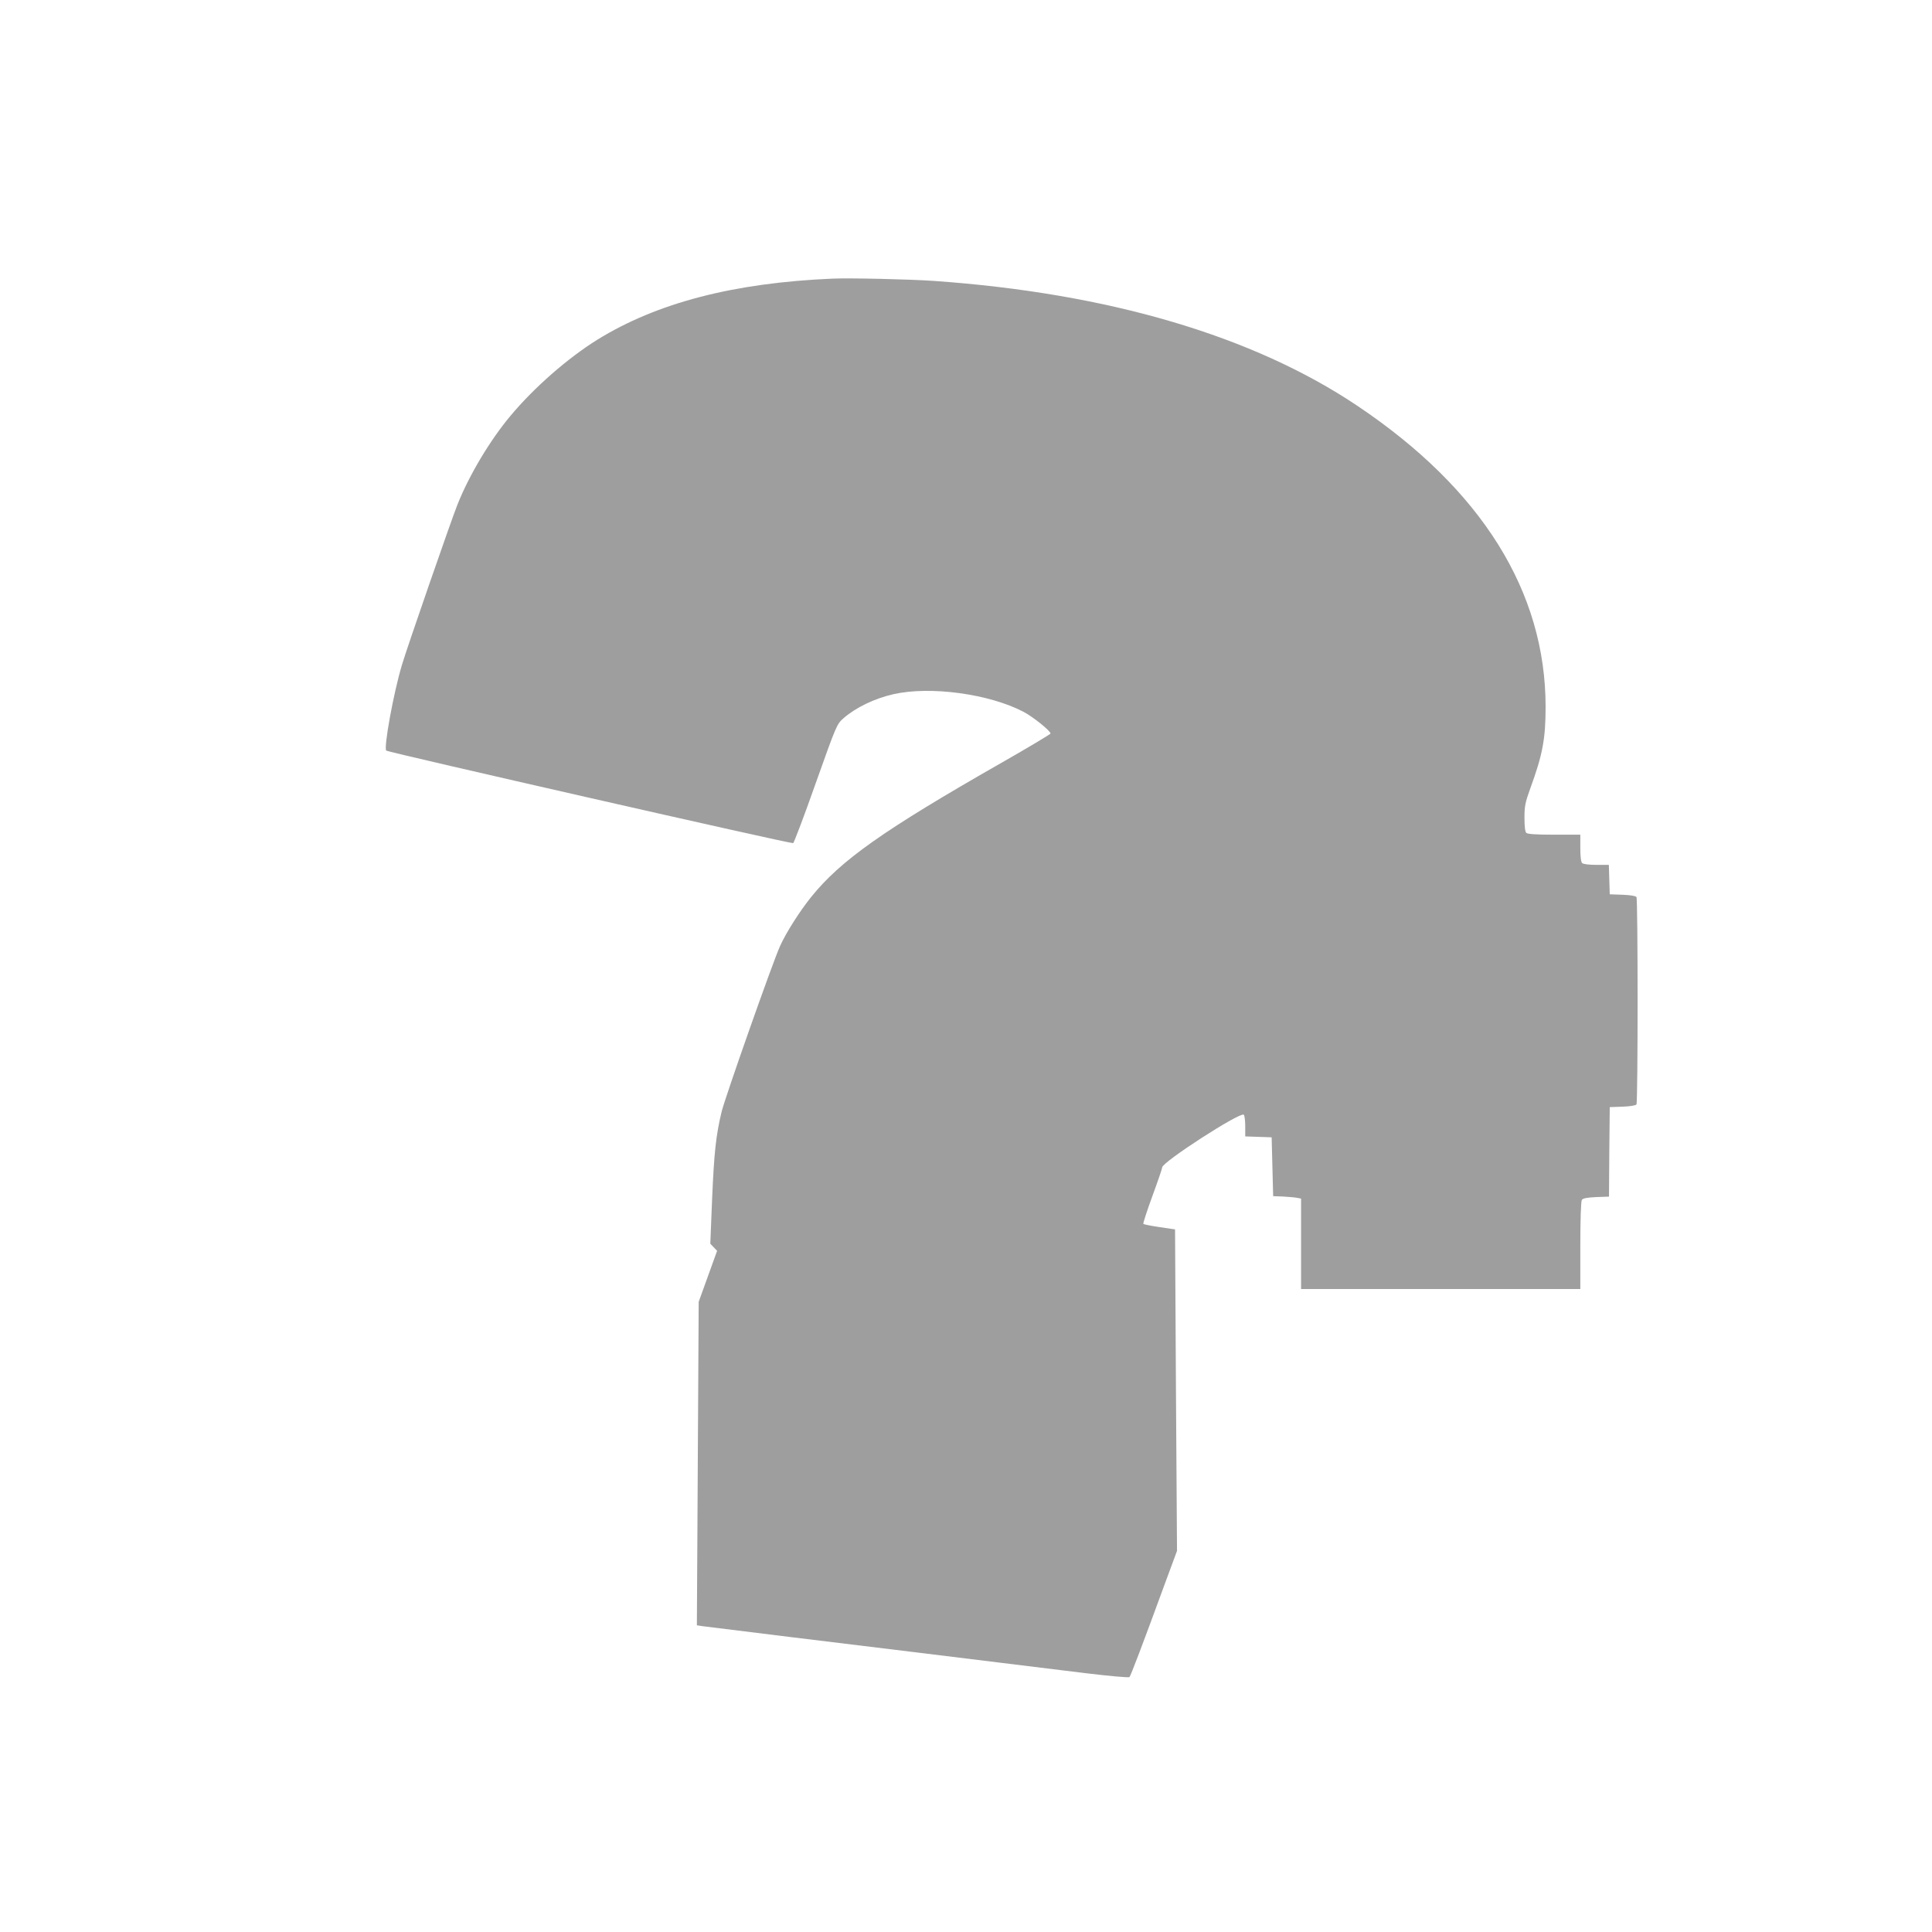
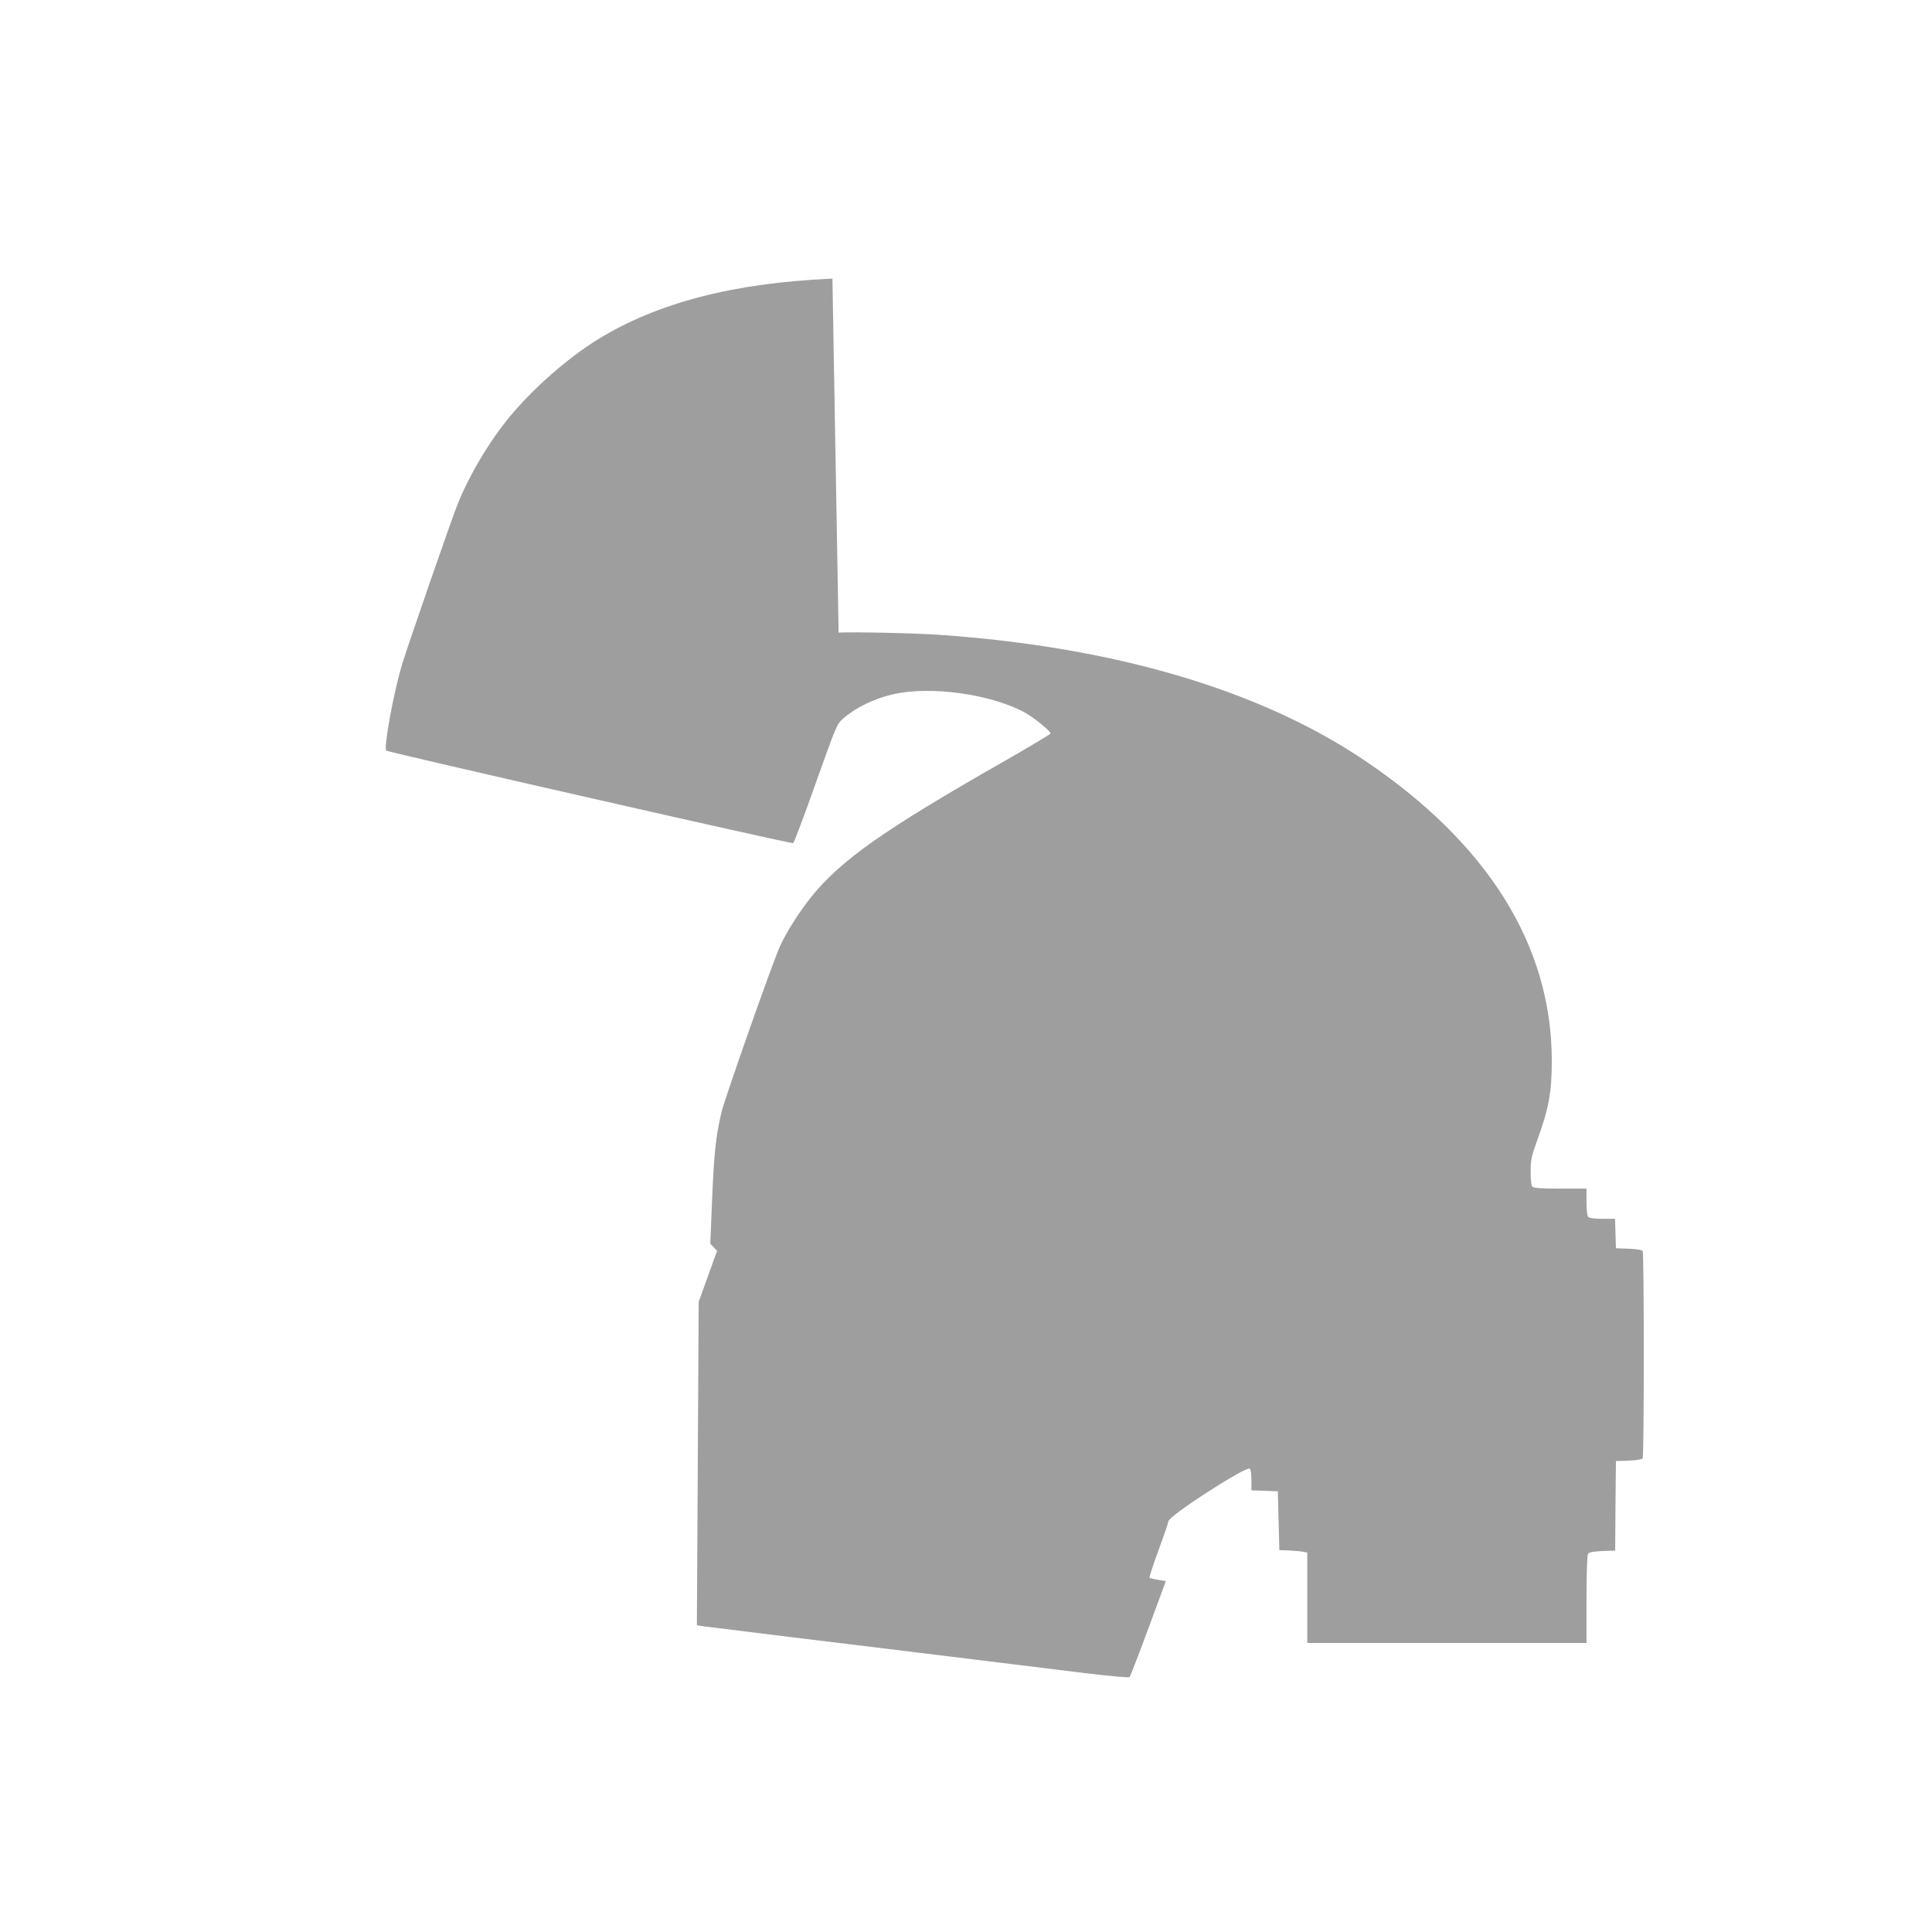
<svg xmlns="http://www.w3.org/2000/svg" version="1.0" width="1280pt" height="1280pt" viewBox="0 0 1280 1280" preserveAspectRatio="xMidYMid meet">
  <g transform="translate(0,1280) scale(0.1,-0.1)" fill="#9e9e9e" stroke="none">
-     <path d="M5515 10954 c-654 -28 -1162 -160 -1558 -405 -196 -122 -419 -317 -575 -504 -135 -161 -274 -393 -352 -590 -39 -97 -334 -948 -367 -1060 -56 -186 -122 -550 -104 -568 11 -11 2682 -619 2696 -613 5 2 73 180 149 396 139 391 140 392 185 432 80 70 206 131 331 159 244 55 634 2 861 -117 63 -33 179 -126 179 -144 0 -4 -145 -91 -322 -192 -787 -449 -1068 -648 -1264 -891 -77 -96 -166 -236 -206 -325 -48 -105 -363 -1000 -387 -1097 -38 -158 -50 -273 -63 -577 l-12 -298 23 -24 22 -23 -61 -169 -61 -169 -6 -1071 -6 -1072 39 -6 c21 -3 280 -35 574 -71 294 -36 663 -81 820 -100 157 -19 413 -51 570 -70 157 -19 413 -51 570 -70 158 -19 288 -31 293 -26 8 8 86 212 241 636 l74 200 -7 1065 -6 1065 -102 15 c-56 8 -104 18 -108 21 -3 4 24 87 60 185 36 98 65 183 65 190 0 35 512 366 540 349 5 -3 10 -37 10 -75 l0 -69 88 -3 87 -3 5 -195 5 -195 60 -2 c33 -2 75 -5 93 -8 l32 -6 0 -299 0 -300 925 0 925 0 0 288 c0 163 4 293 10 302 7 11 33 16 94 19 l86 3 2 297 3 296 85 3 c52 2 87 8 92 15 10 16 10 1358 0 1374 -5 7 -40 13 -92 15 l-85 3 -3 98 -3 97 -82 0 c-51 0 -88 5 -95 12 -8 8 -12 45 -12 100 l0 88 -173 0 c-121 0 -177 4 -185 12 -8 8 -12 45 -12 100 0 78 5 101 39 196 81 221 101 327 101 539 0 763 -423 1441 -1245 1993 -692 465 -1652 748 -2810 829 -159 11 -550 20 -670 15z" />
+     <path d="M5515 10954 c-654 -28 -1162 -160 -1558 -405 -196 -122 -419 -317 -575 -504 -135 -161 -274 -393 -352 -590 -39 -97 -334 -948 -367 -1060 -56 -186 -122 -550 -104 -568 11 -11 2682 -619 2696 -613 5 2 73 180 149 396 139 391 140 392 185 432 80 70 206 131 331 159 244 55 634 2 861 -117 63 -33 179 -126 179 -144 0 -4 -145 -91 -322 -192 -787 -449 -1068 -648 -1264 -891 -77 -96 -166 -236 -206 -325 -48 -105 -363 -1000 -387 -1097 -38 -158 -50 -273 -63 -577 l-12 -298 23 -24 22 -23 -61 -169 -61 -169 -6 -1071 -6 -1072 39 -6 c21 -3 280 -35 574 -71 294 -36 663 -81 820 -100 157 -19 413 -51 570 -70 157 -19 413 -51 570 -70 158 -19 288 -31 293 -26 8 8 86 212 241 636 c-56 8 -104 18 -108 21 -3 4 24 87 60 185 36 98 65 183 65 190 0 35 512 366 540 349 5 -3 10 -37 10 -75 l0 -69 88 -3 87 -3 5 -195 5 -195 60 -2 c33 -2 75 -5 93 -8 l32 -6 0 -299 0 -300 925 0 925 0 0 288 c0 163 4 293 10 302 7 11 33 16 94 19 l86 3 2 297 3 296 85 3 c52 2 87 8 92 15 10 16 10 1358 0 1374 -5 7 -40 13 -92 15 l-85 3 -3 98 -3 97 -82 0 c-51 0 -88 5 -95 12 -8 8 -12 45 -12 100 l0 88 -173 0 c-121 0 -177 4 -185 12 -8 8 -12 45 -12 100 0 78 5 101 39 196 81 221 101 327 101 539 0 763 -423 1441 -1245 1993 -692 465 -1652 748 -2810 829 -159 11 -550 20 -670 15z" />
  </g>
</svg>